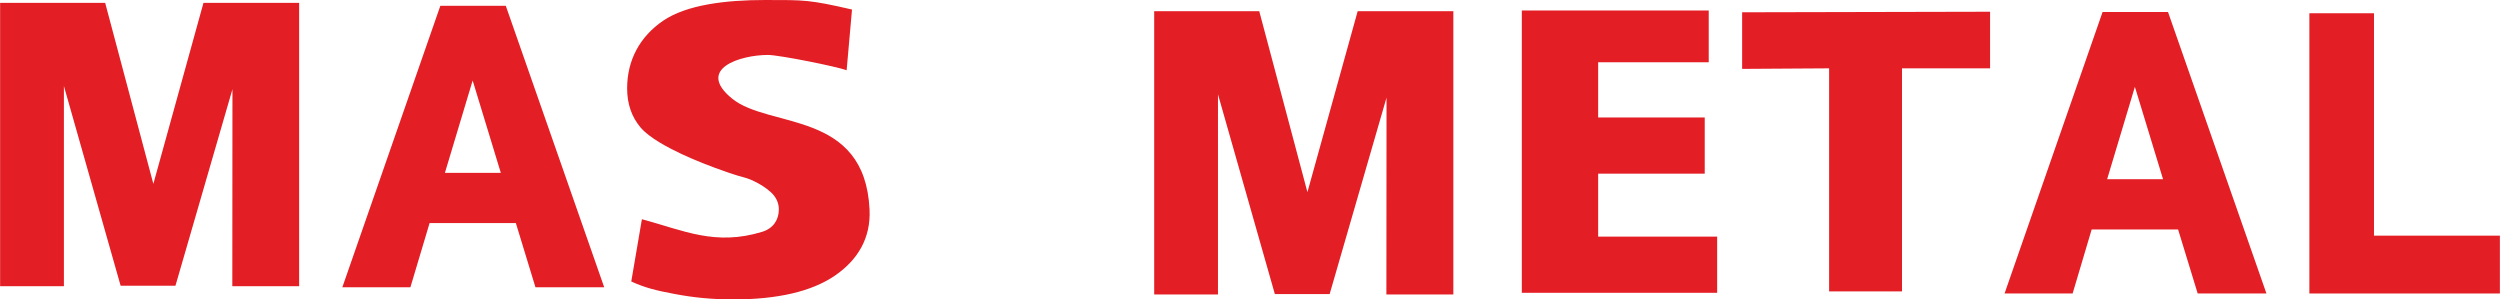
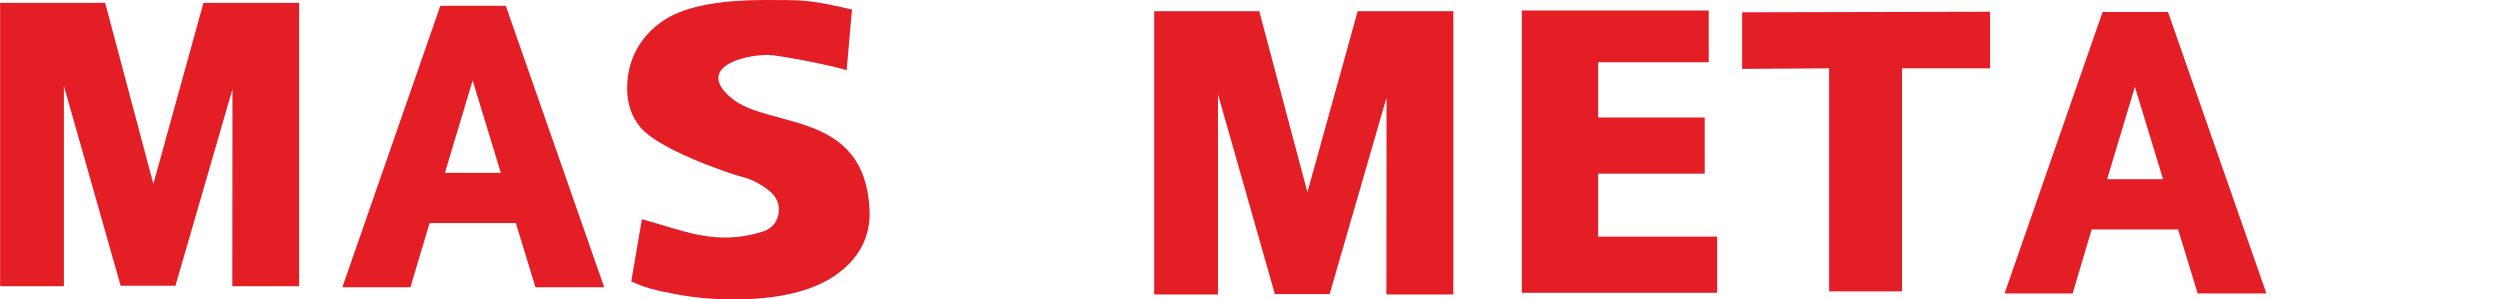
<svg xmlns="http://www.w3.org/2000/svg" xml:space="preserve" width="132.546mm" height="15.875mm" version="1.1" style="shape-rendering:geometricPrecision; text-rendering:geometricPrecision; image-rendering:optimizeQuality; fill-rule:evenodd; clip-rule:evenodd" viewBox="0 0 18108 2169">
  <defs>
    <style type="text/css">
   
    .fil0 {fill:#E31E24;fill-rule:nonzero}
   
  </style>
  </defs>
  <g id="Capa_x0020_1">
    <g id="_1765400041216">
      <g id="_2818309095664">
        <polygon class="fil0" points="2166,21 2166,2073 1682,2073 1683,646 1270,2070 873,2070 462,623 462,2073 0,2073 0,21 761,21 1110,1332 1473,21 " />
        <path class="fil0" d="M3736 1616l-625 0 -139 465 -493 0 710 -2039 474 0 713 2039 -498 0 -142 -465 0 0zm-109 -364l-204 -669 -201 669 405 0z" />
        <path class="fil0" d="M5309 2169c-144,0 -285,-13 -420,-39 -136,-25 -219,-46 -317,-91l77 -451c299,80 530,196 872,91 83,-26 120,-90 120,-162 0,-47 -19,-88 -56,-123 -38,-35 -85,-65 -142,-90 -57,-24 -57,-16 -160,-51 -143,-49 -259,-96 -350,-139 -91,-43 -229,-114 -294,-191 -64,-76 -97,-170 -97,-283 0,-204 92,-375 261,-490 169,-115 450,-150 739,-150 288,0 319,-2 629,69l-39 440c-66,-26 -489,-111 -570,-111 -200,0 -524,101 -260,316 268,219 962,82 996,804 10,205 -84,365 -253,480 -168,114 -414,171 -736,171l0 0z" />
        <polygon class="fil0" points="12438,1714 12438,2121 11023,2121 11023,76 12377,76 12377,451 11576,451 11576,851 12348,851 12348,1258 11576,1258 11576,1714 " />
        <polygon class="fil0" points="14415,495 13777,495 13777,2111 13249,2111 13249,495 12619,499 12619,89 14415,85 " />
-         <polygon class="fil0" points="18108,1707 18108,2126 16728,2126 16728,96 17196,96 17196,1707 " />
        <polygon class="fil0" points="10527,81 10527,2133 10042,2133 10043,707 9631,2130 9234,2130 8822,683 8822,2133 8360,2133 8360,81 9121,81 9470,1392 9834,81 " />
        <path class="fil0" d="M15777 1662l-626 0 -138 464 -493 0 710 -2039 474 0 713 2039 -498 0 -142 -464zm-109 -364l-204 -669 -201 669 405 0z" />
      </g>
    </g>
  </g>
</svg>